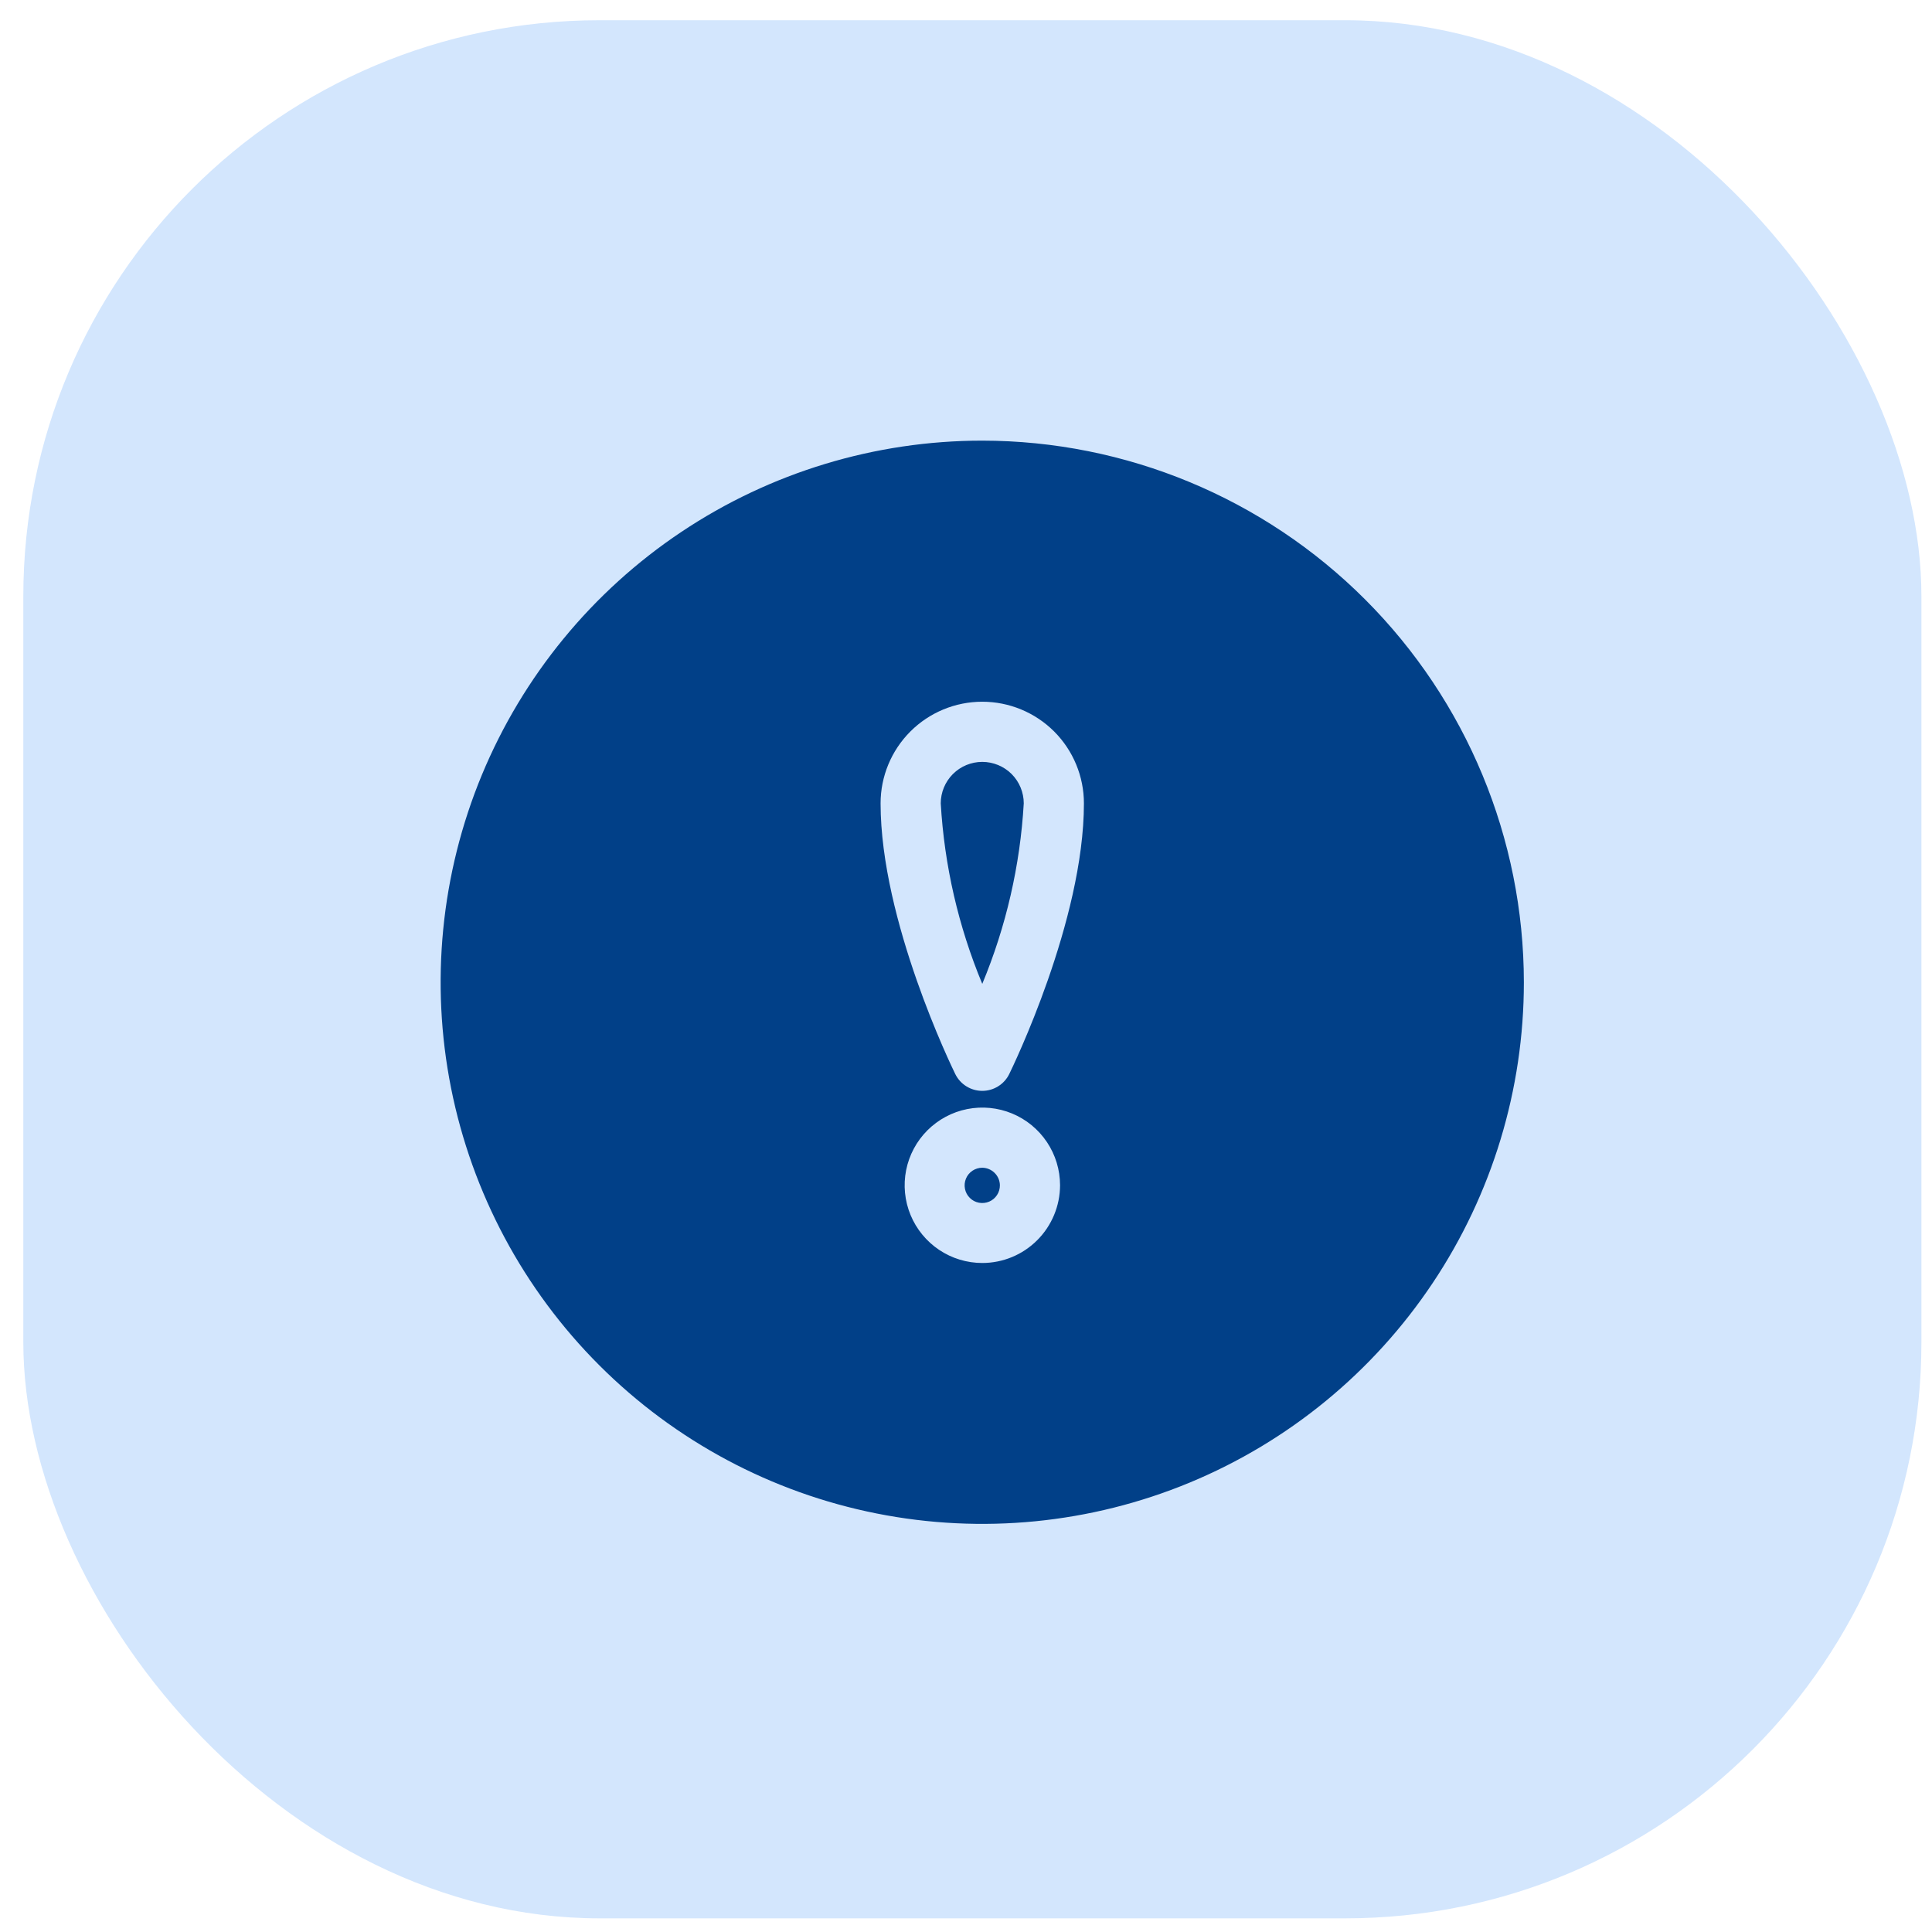
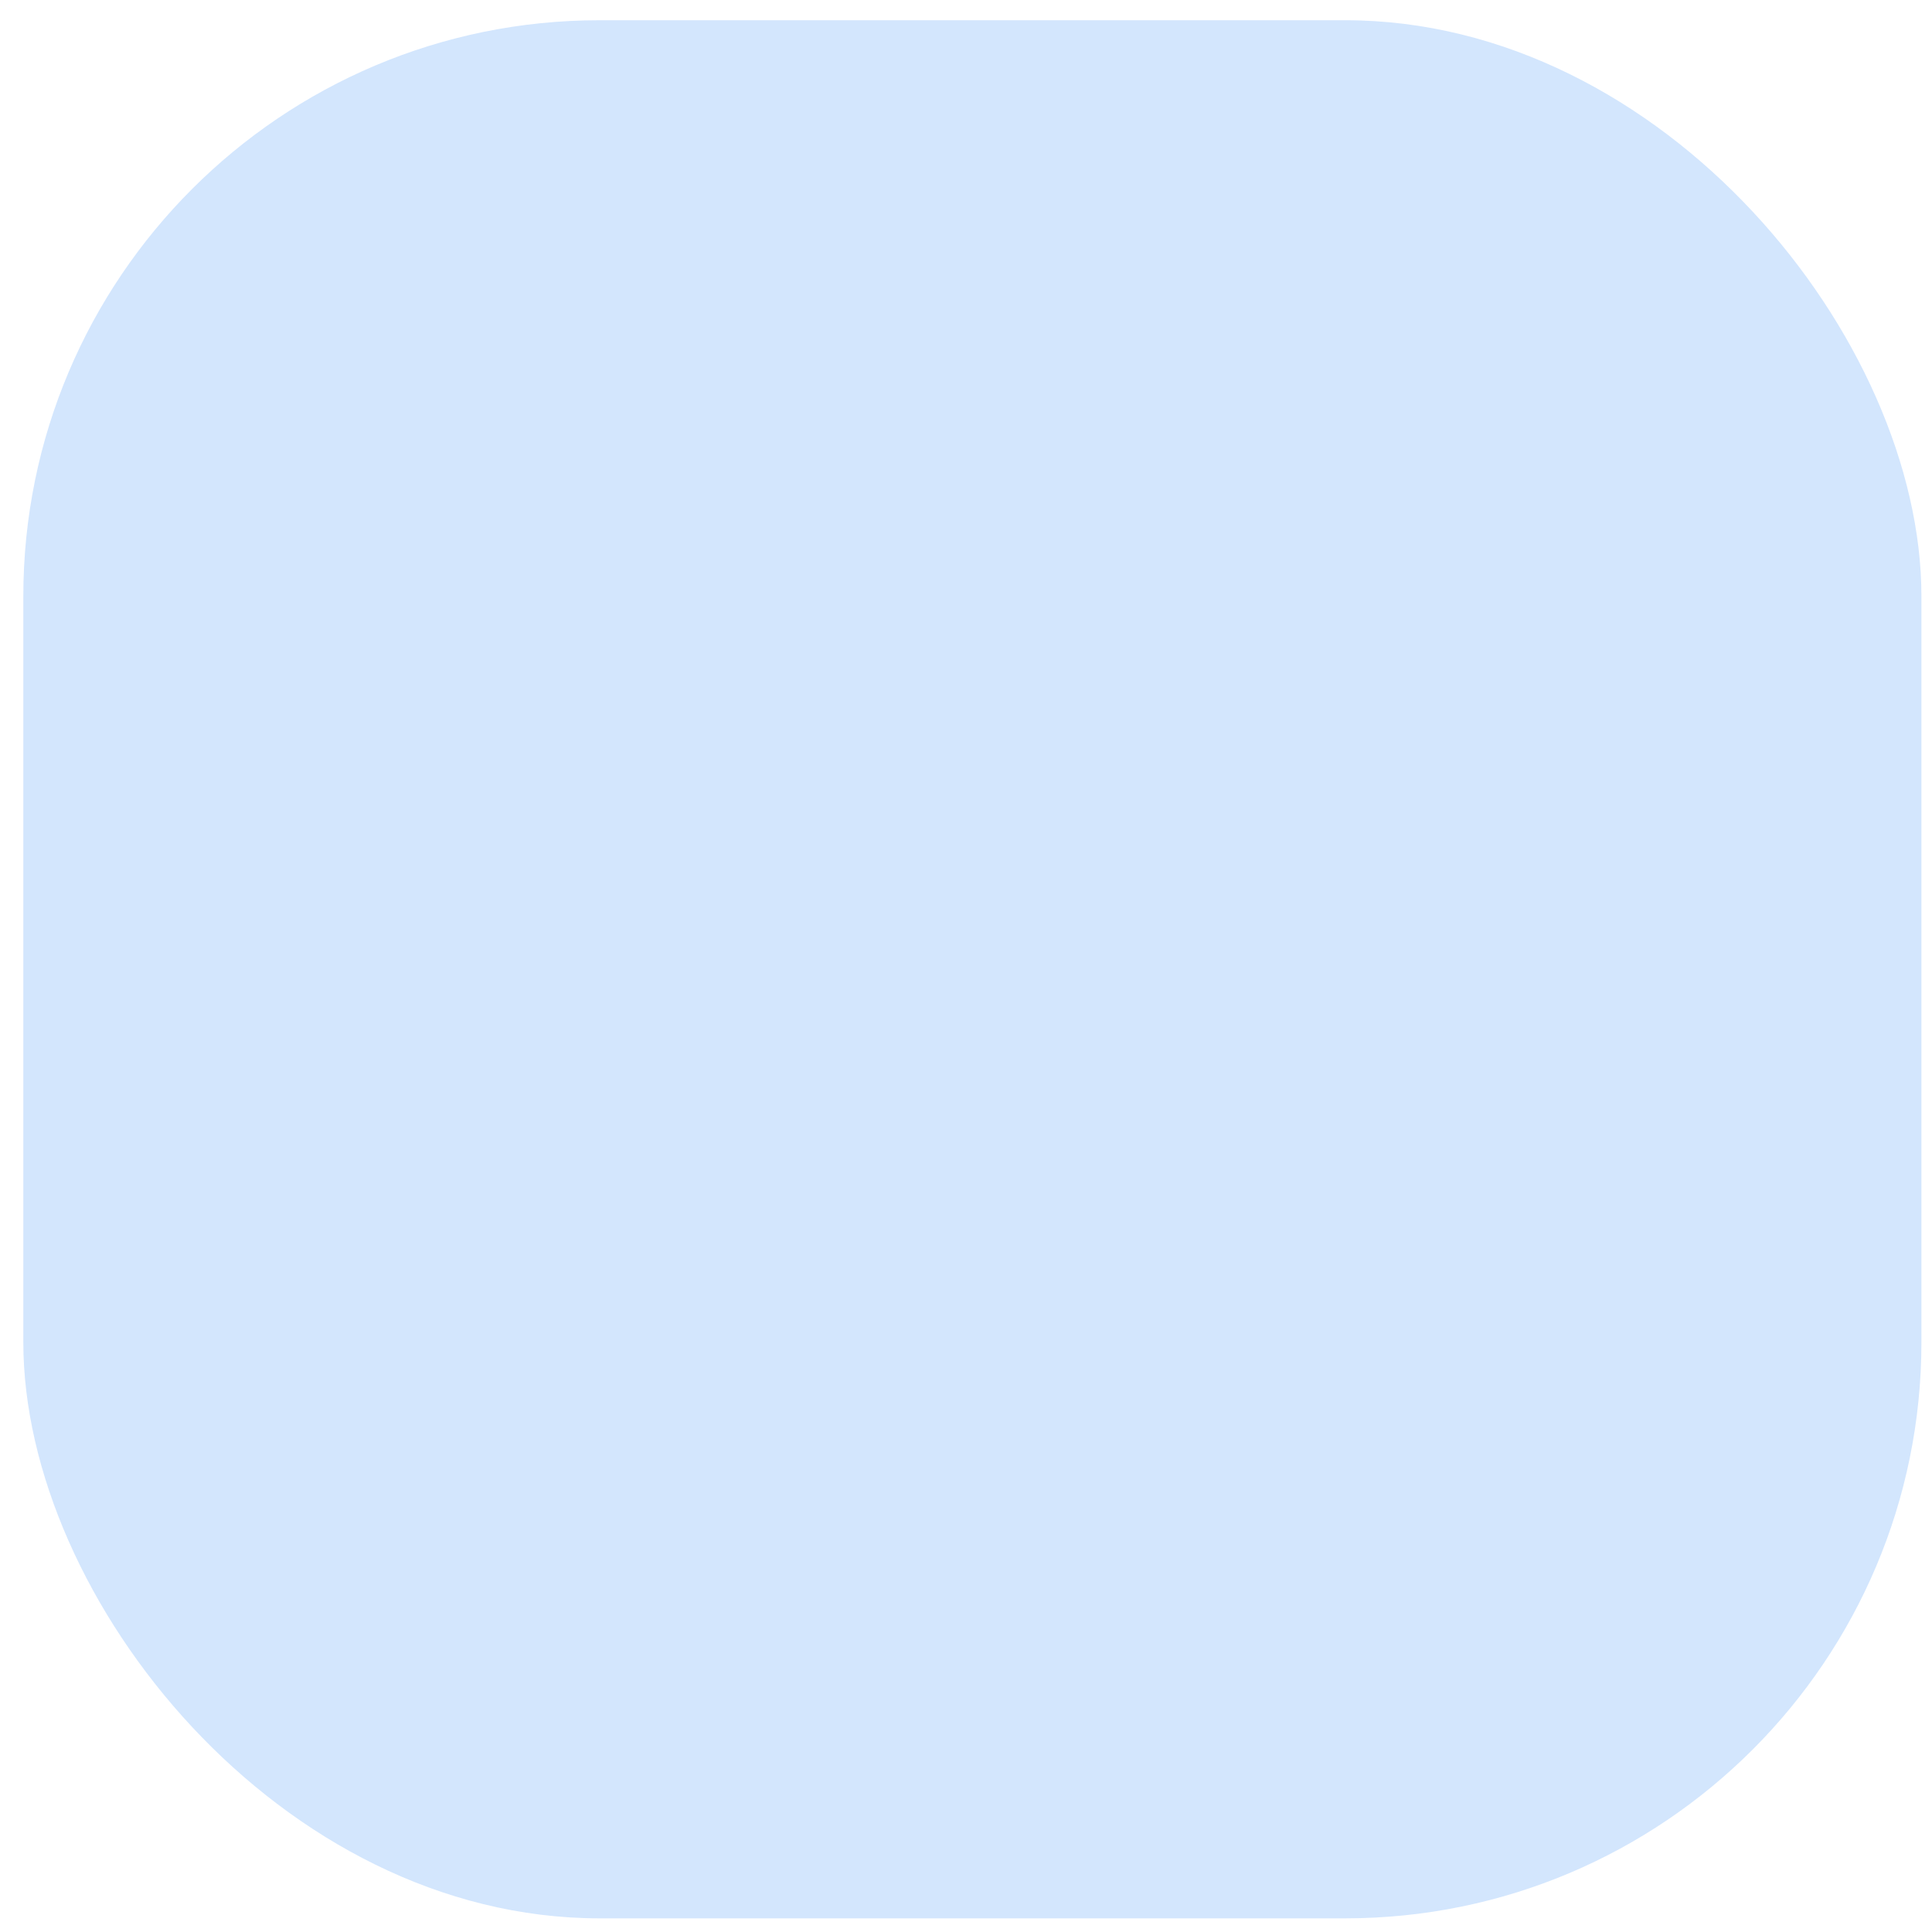
<svg xmlns="http://www.w3.org/2000/svg" width="57" height="57" viewBox="0 0 57 57" fill="none">
  <rect x="0.688" y="0.597" width="56" height="56" rx="17" fill="#D3E6FD" />
-   <path d="M28.98 13C25.819 13 22.73 13.937 20.102 15.693C17.474 17.449 15.426 19.945 14.216 22.864C13.007 25.784 12.691 28.997 13.307 32.097C13.924 35.197 15.445 38.044 17.68 40.279C19.915 42.514 22.762 44.036 25.862 44.652C28.962 45.269 32.175 44.952 35.095 43.743C38.015 42.533 40.51 40.485 42.266 37.857C44.022 35.23 44.959 32.14 44.959 28.98C44.955 24.743 43.27 20.681 40.274 17.685C37.278 14.689 33.216 13.004 28.98 13ZM28.98 37.262C28.526 37.262 28.084 37.127 27.707 36.875C27.331 36.623 27.037 36.264 26.864 35.846C26.691 35.427 26.646 34.966 26.734 34.522C26.823 34.077 27.041 33.669 27.361 33.349C27.682 33.028 28.09 32.81 28.535 32.721C28.979 32.633 29.44 32.678 29.858 32.851C30.277 33.024 30.635 33.318 30.887 33.694C31.14 34.071 31.274 34.514 31.275 34.967C31.274 35.575 31.032 36.159 30.602 36.589C30.172 37.02 29.588 37.262 28.98 37.262ZM29.778 31.683C29.706 31.833 29.592 31.96 29.451 32.048C29.31 32.137 29.146 32.184 28.98 32.184C28.813 32.184 28.65 32.137 28.508 32.048C28.367 31.96 28.254 31.833 28.181 31.683C28.092 31.5 25.98 27.163 25.98 23.702C25.98 22.907 26.296 22.144 26.859 21.581C27.421 21.019 28.184 20.703 28.98 20.703C29.775 20.703 30.538 21.019 31.101 21.581C31.663 22.144 31.979 22.907 31.979 23.702C31.979 27.163 29.867 31.5 29.778 31.683ZM29.5 34.967C29.501 35.07 29.472 35.171 29.415 35.258C29.359 35.344 29.278 35.412 29.183 35.452C29.088 35.492 28.983 35.503 28.882 35.484C28.78 35.465 28.687 35.416 28.614 35.343C28.54 35.27 28.49 35.178 28.47 35.077C28.449 34.975 28.459 34.87 28.498 34.775C28.537 34.679 28.604 34.598 28.69 34.54C28.776 34.483 28.876 34.452 28.98 34.452C29.116 34.453 29.247 34.508 29.344 34.604C29.442 34.7 29.497 34.83 29.5 34.967ZM30.204 23.702C30.098 25.533 29.684 27.333 28.98 29.027C28.275 27.333 27.861 25.533 27.755 23.702C27.755 23.378 27.884 23.066 28.114 22.836C28.343 22.607 28.655 22.478 28.98 22.478C29.304 22.478 29.616 22.607 29.846 22.836C30.075 23.066 30.204 23.378 30.204 23.702Z" fill="#014088" />
</svg>